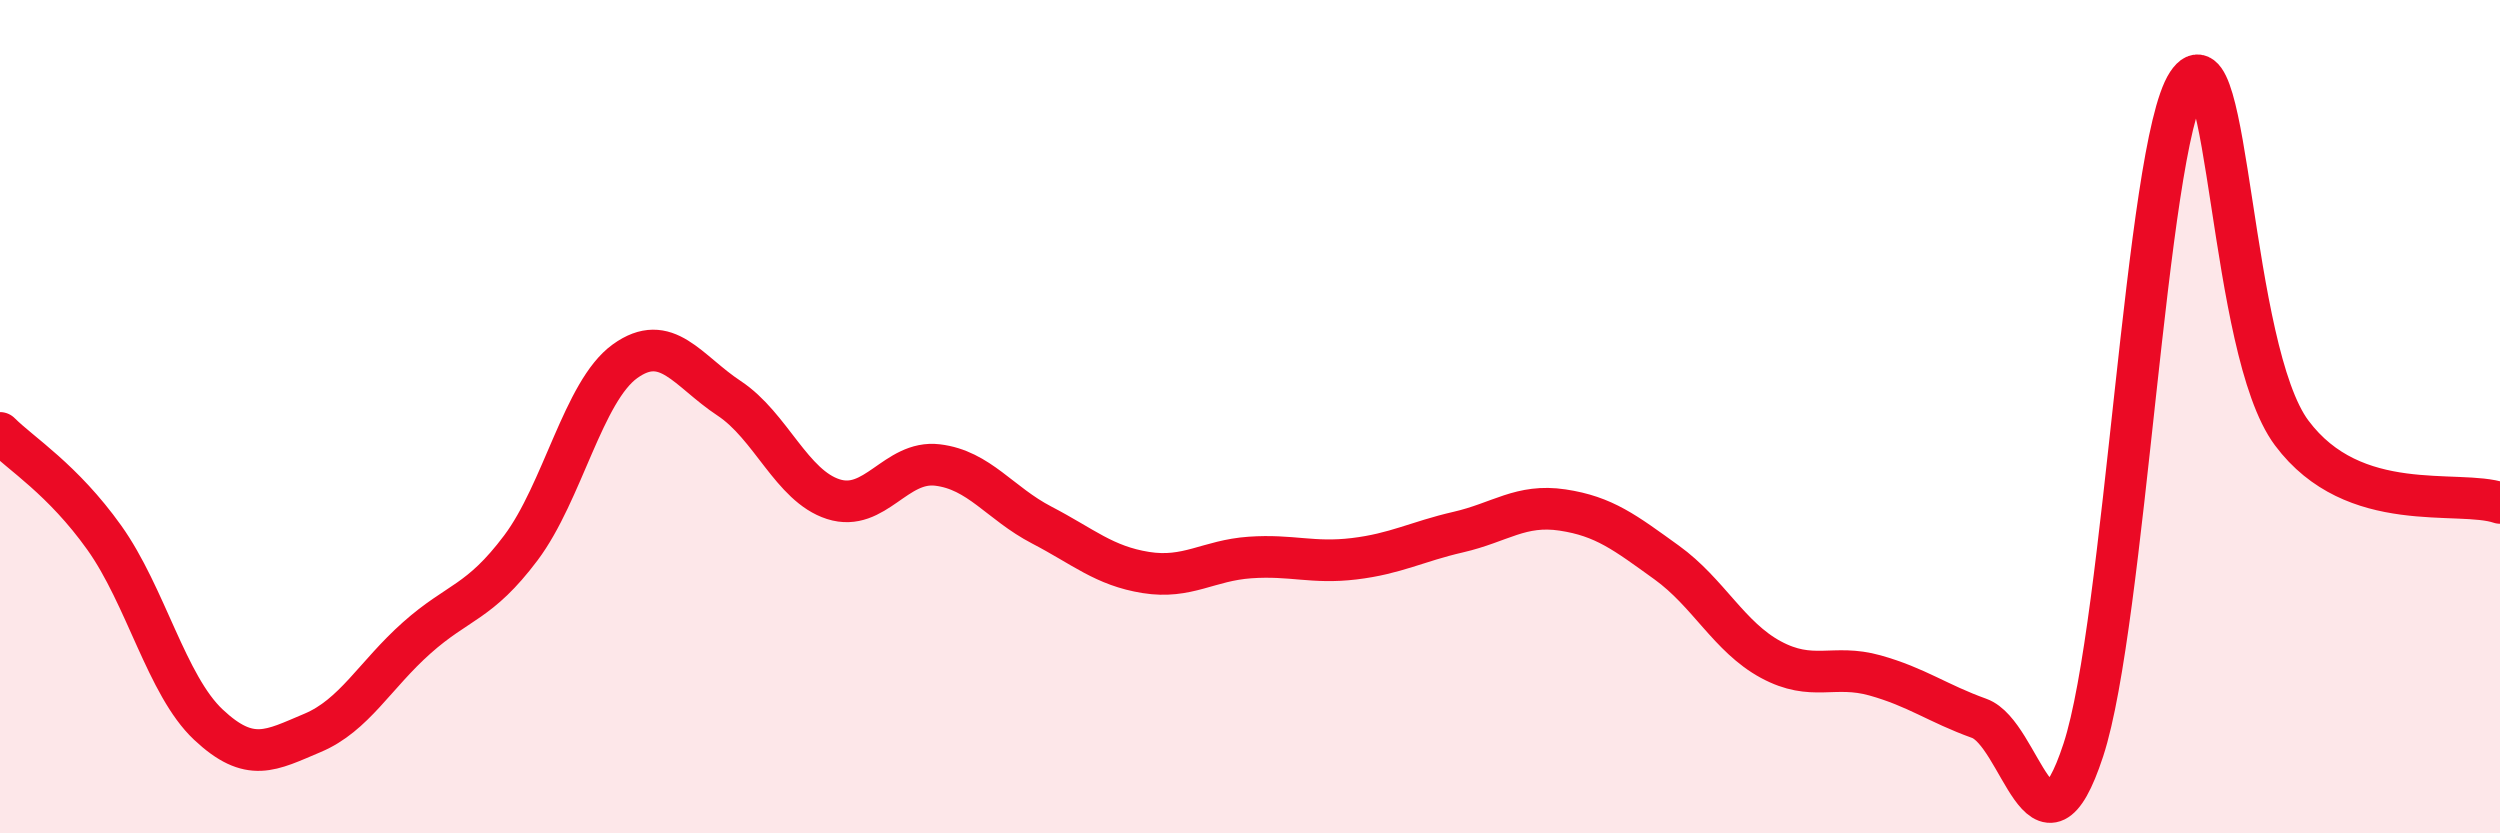
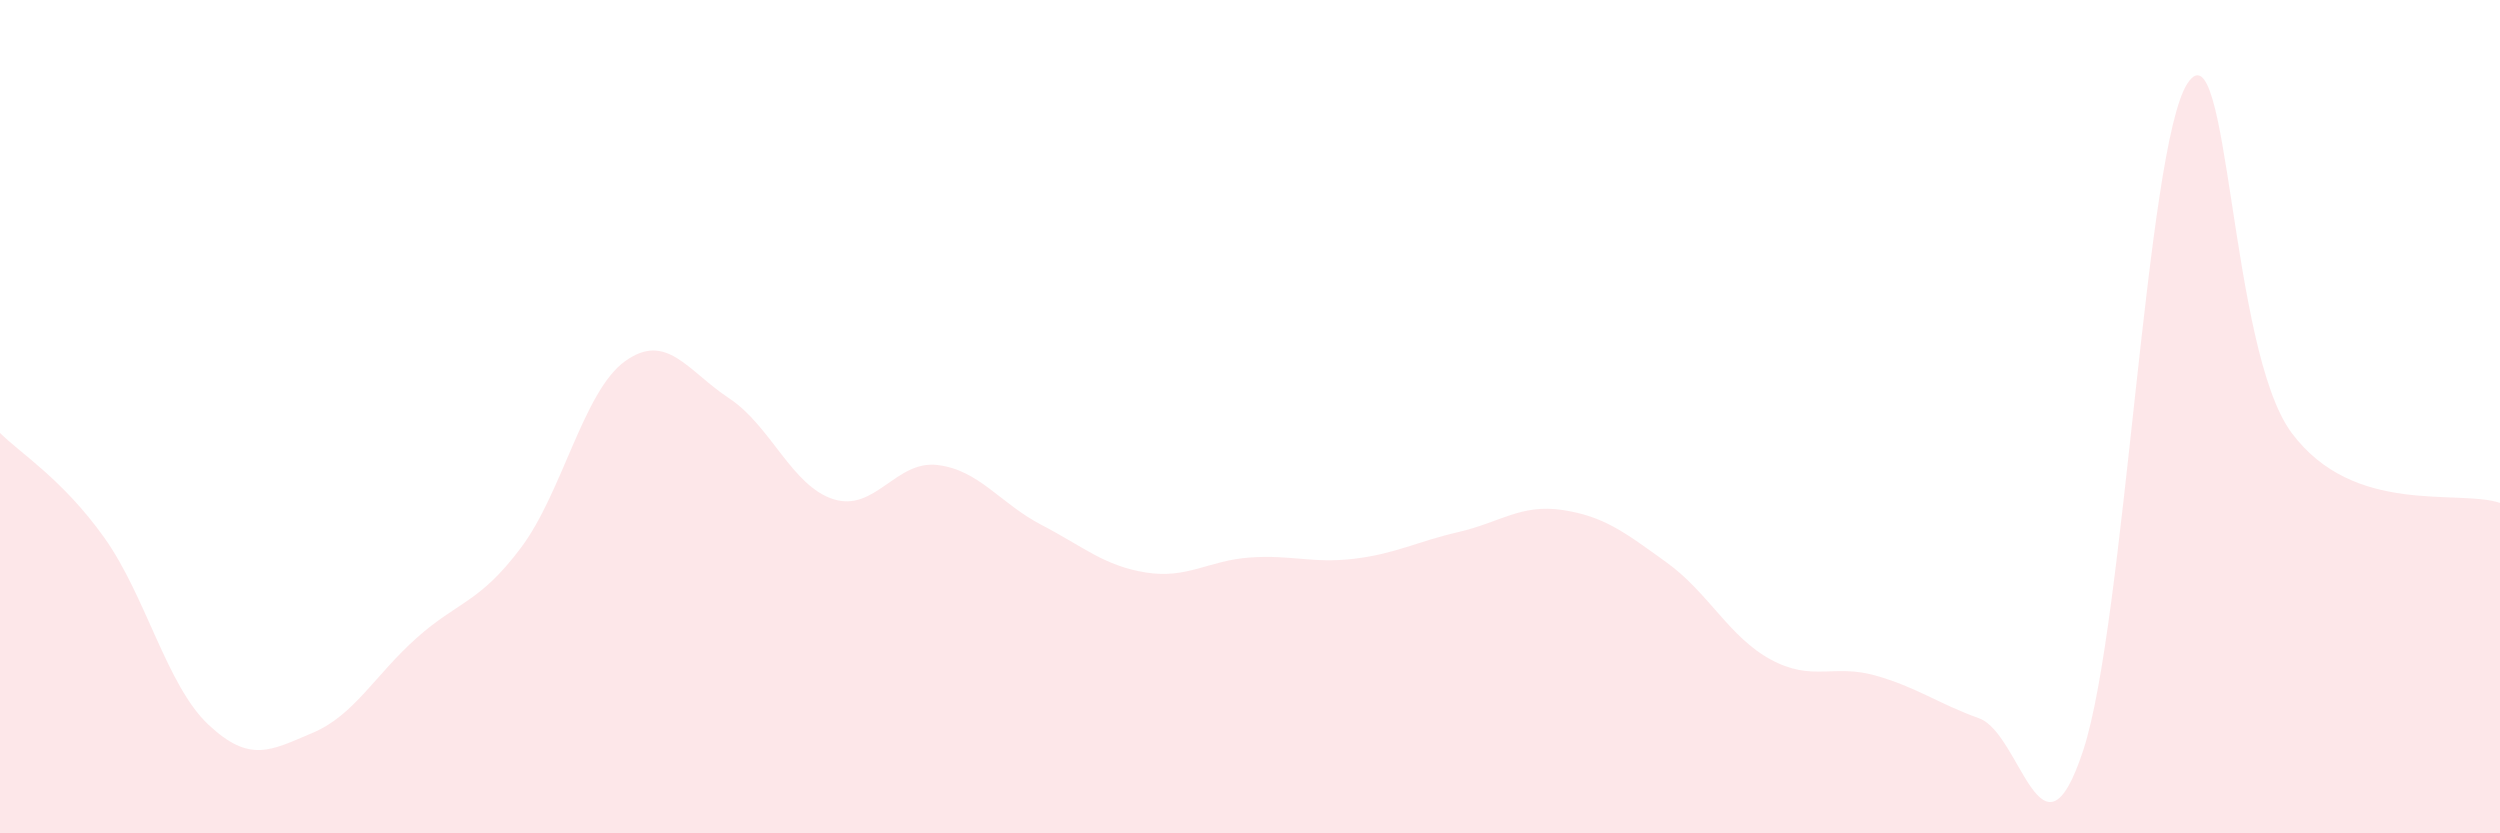
<svg xmlns="http://www.w3.org/2000/svg" width="60" height="20" viewBox="0 0 60 20">
  <path d="M 0,10.39 C 0.5,10.89 1.5,11.5 2.5,12.9 C 3.5,14.3 4,16.45 5,17.39 C 6,18.33 6.5,18.01 7.5,17.59 C 8.5,17.17 9,16.2 10,15.31 C 11,14.42 11.5,14.48 12.5,13.15 C 13.5,11.82 14,9.39 15,8.67 C 16,7.95 16.5,8.9 17.5,9.56 C 18.5,10.22 19,11.66 20,11.98 C 21,12.3 21.5,11.04 22.5,11.16 C 23.5,11.28 24,12.08 25,12.6 C 26,13.12 26.5,13.58 27.5,13.74 C 28.5,13.9 29,13.45 30,13.38 C 31,13.31 31.5,13.53 32.5,13.41 C 33.5,13.29 34,13 35,12.77 C 36,12.54 36.5,12.09 37.5,12.24 C 38.5,12.39 39,12.78 40,13.5 C 41,14.22 41.5,15.29 42.5,15.83 C 43.5,16.37 44,15.93 45,16.21 C 46,16.49 46.5,16.88 47.5,17.24 C 48.5,17.6 49,21.05 50,18 C 51,14.95 51.5,3.52 52.5,2 C 53.5,0.48 53.5,8.38 55,10.39 C 56.5,12.4 59,11.73 60,12.07L60 20L0 20Z" fill="#EB0A25" opacity="0.1" stroke-linecap="round" stroke-linejoin="round" />
-   <path d="M 0,10.39 C 0.5,10.89 1.5,11.5 2.5,12.9 C 3.5,14.3 4,16.45 5,17.39 C 6,18.33 6.5,18.01 7.5,17.59 C 8.5,17.17 9,16.2 10,15.31 C 11,14.42 11.5,14.48 12.5,13.15 C 13.5,11.82 14,9.39 15,8.67 C 16,7.95 16.5,8.9 17.5,9.56 C 18.5,10.22 19,11.66 20,11.98 C 21,12.3 21.5,11.04 22.5,11.16 C 23.5,11.28 24,12.08 25,12.6 C 26,13.12 26.5,13.58 27.5,13.74 C 28.5,13.9 29,13.45 30,13.38 C 31,13.31 31.5,13.53 32.5,13.41 C 33.5,13.29 34,13 35,12.77 C 36,12.54 36.5,12.09 37.5,12.24 C 38.5,12.39 39,12.78 40,13.5 C 41,14.22 41.5,15.29 42.5,15.83 C 43.5,16.37 44,15.93 45,16.21 C 46,16.49 46.5,16.88 47.5,17.24 C 48.5,17.6 49,21.05 50,18 C 51,14.95 51.5,3.52 52.5,2 C 53.5,0.48 53.5,8.38 55,10.39 C 56.5,12.4 59,11.73 60,12.07" stroke="#EB0A25" stroke-width="1" fill="none" stroke-linecap="round" stroke-linejoin="round" />
</svg>